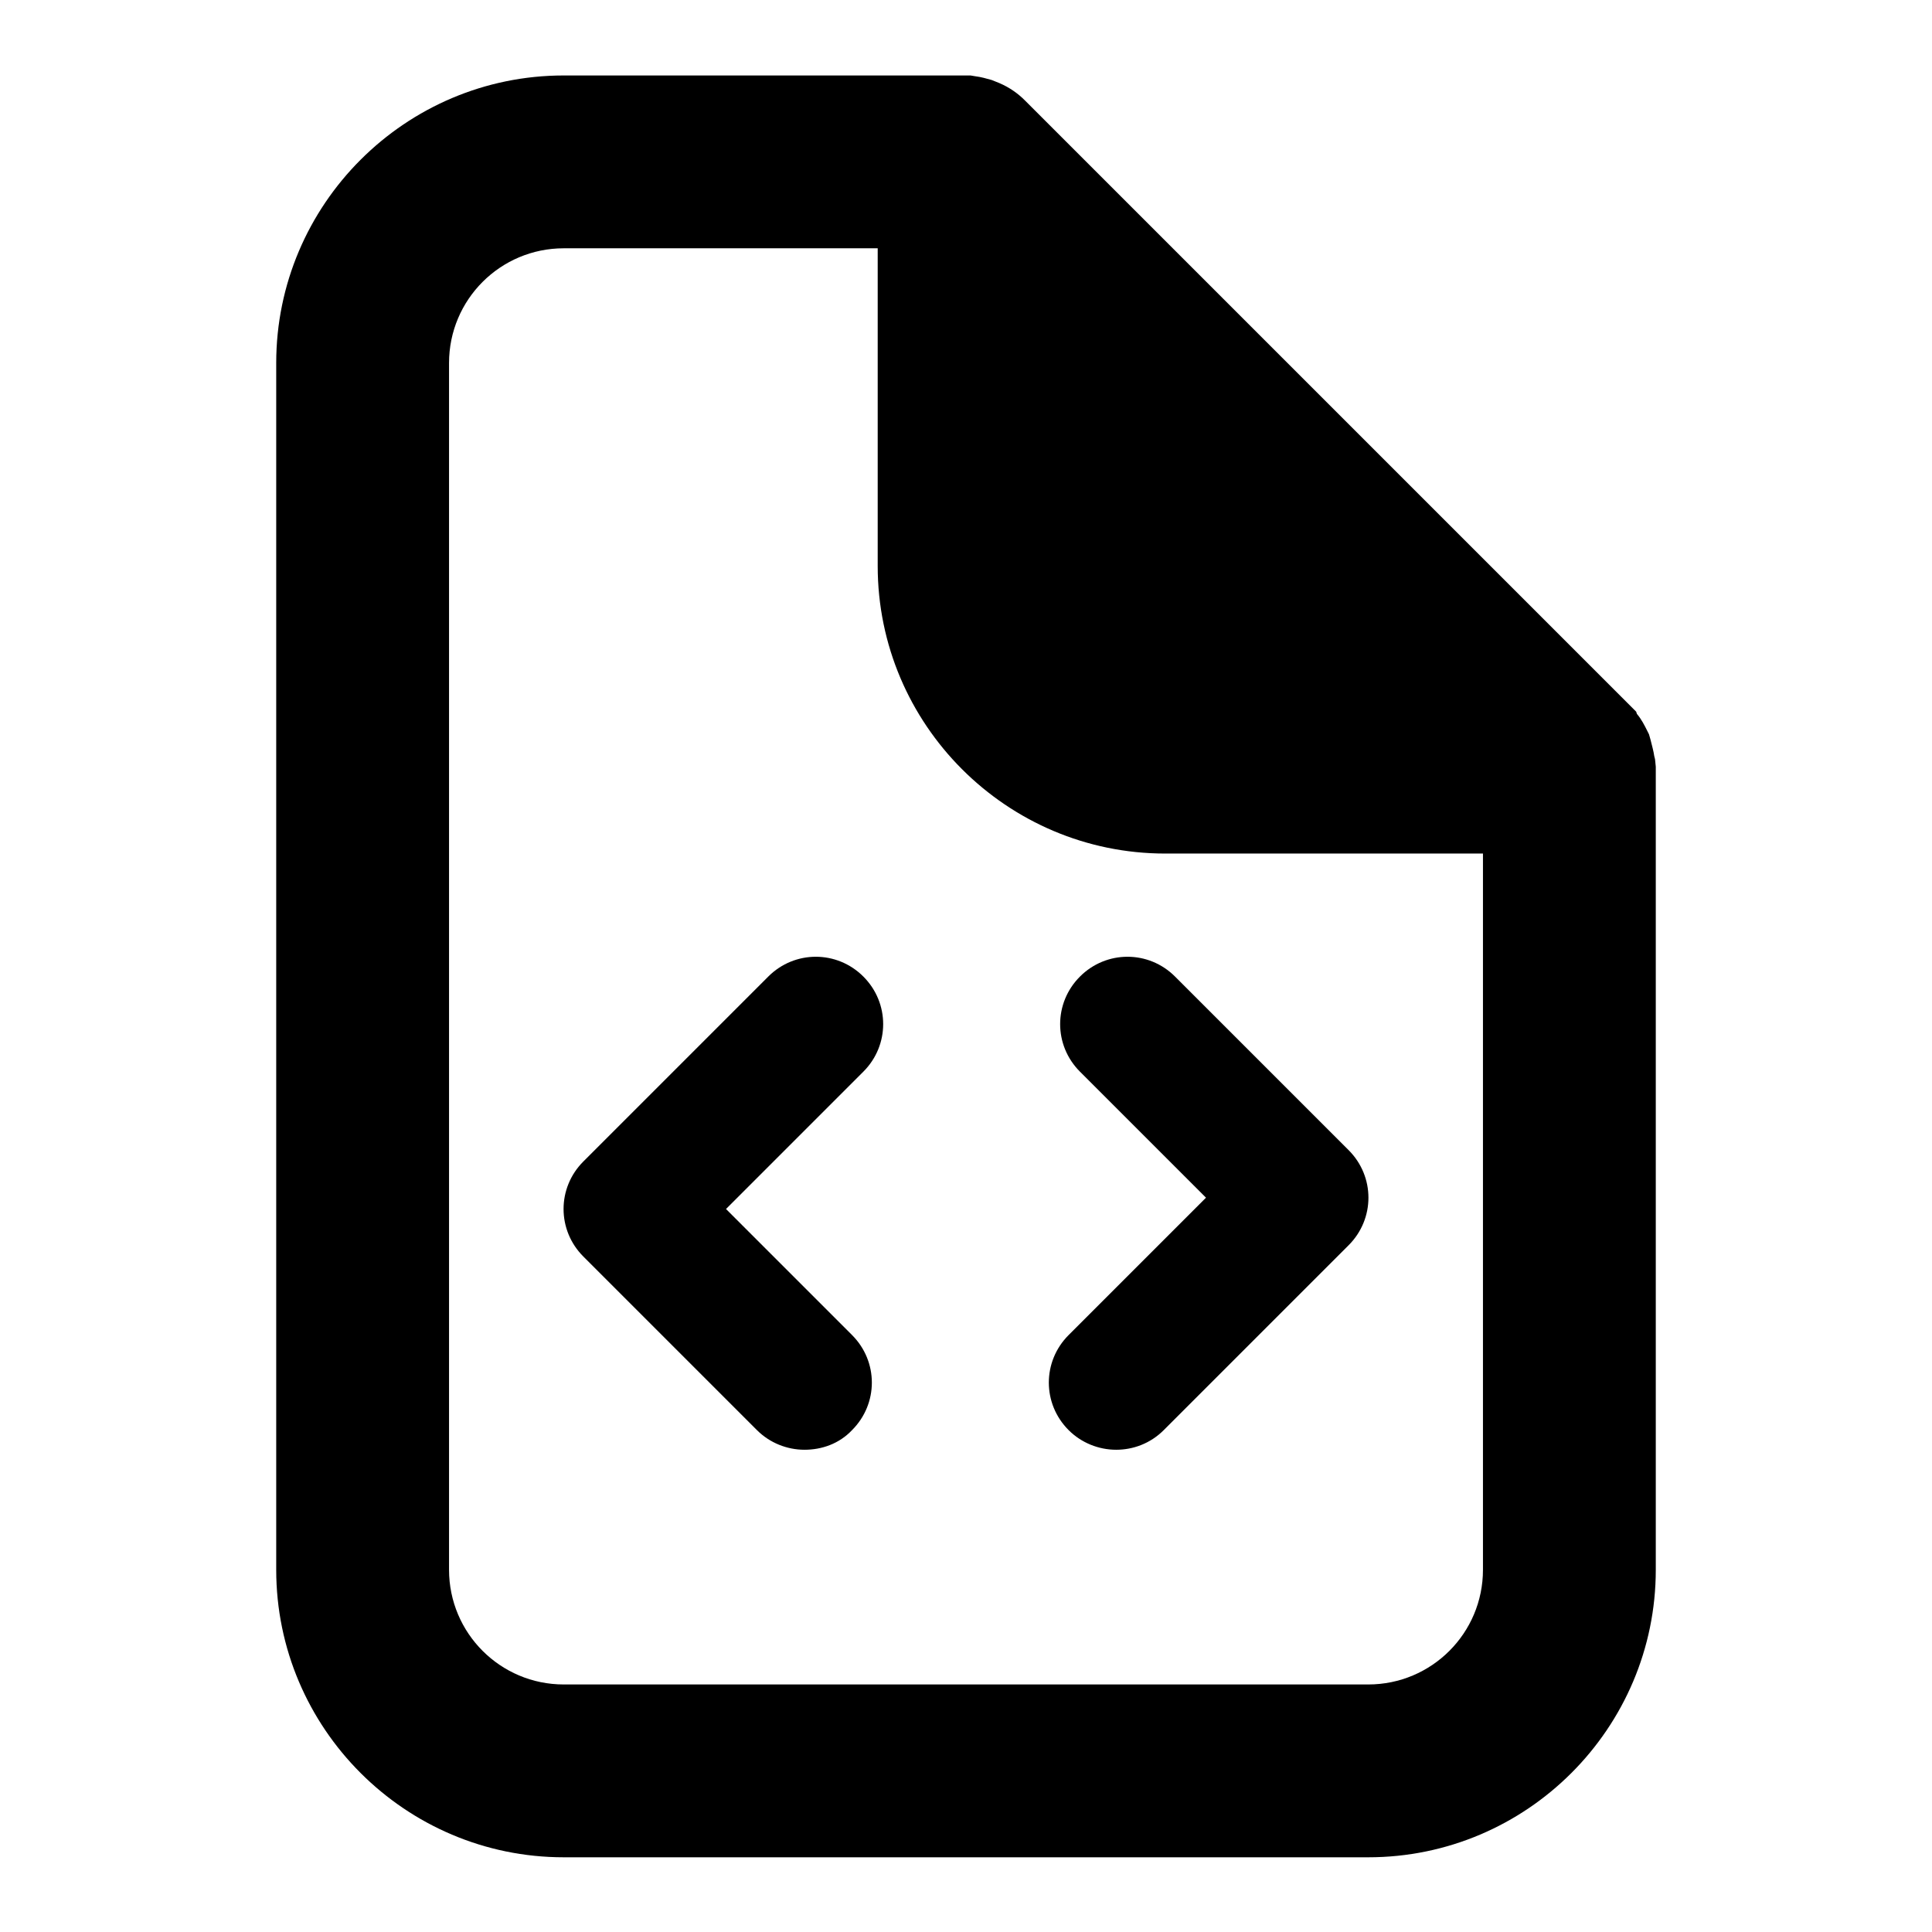
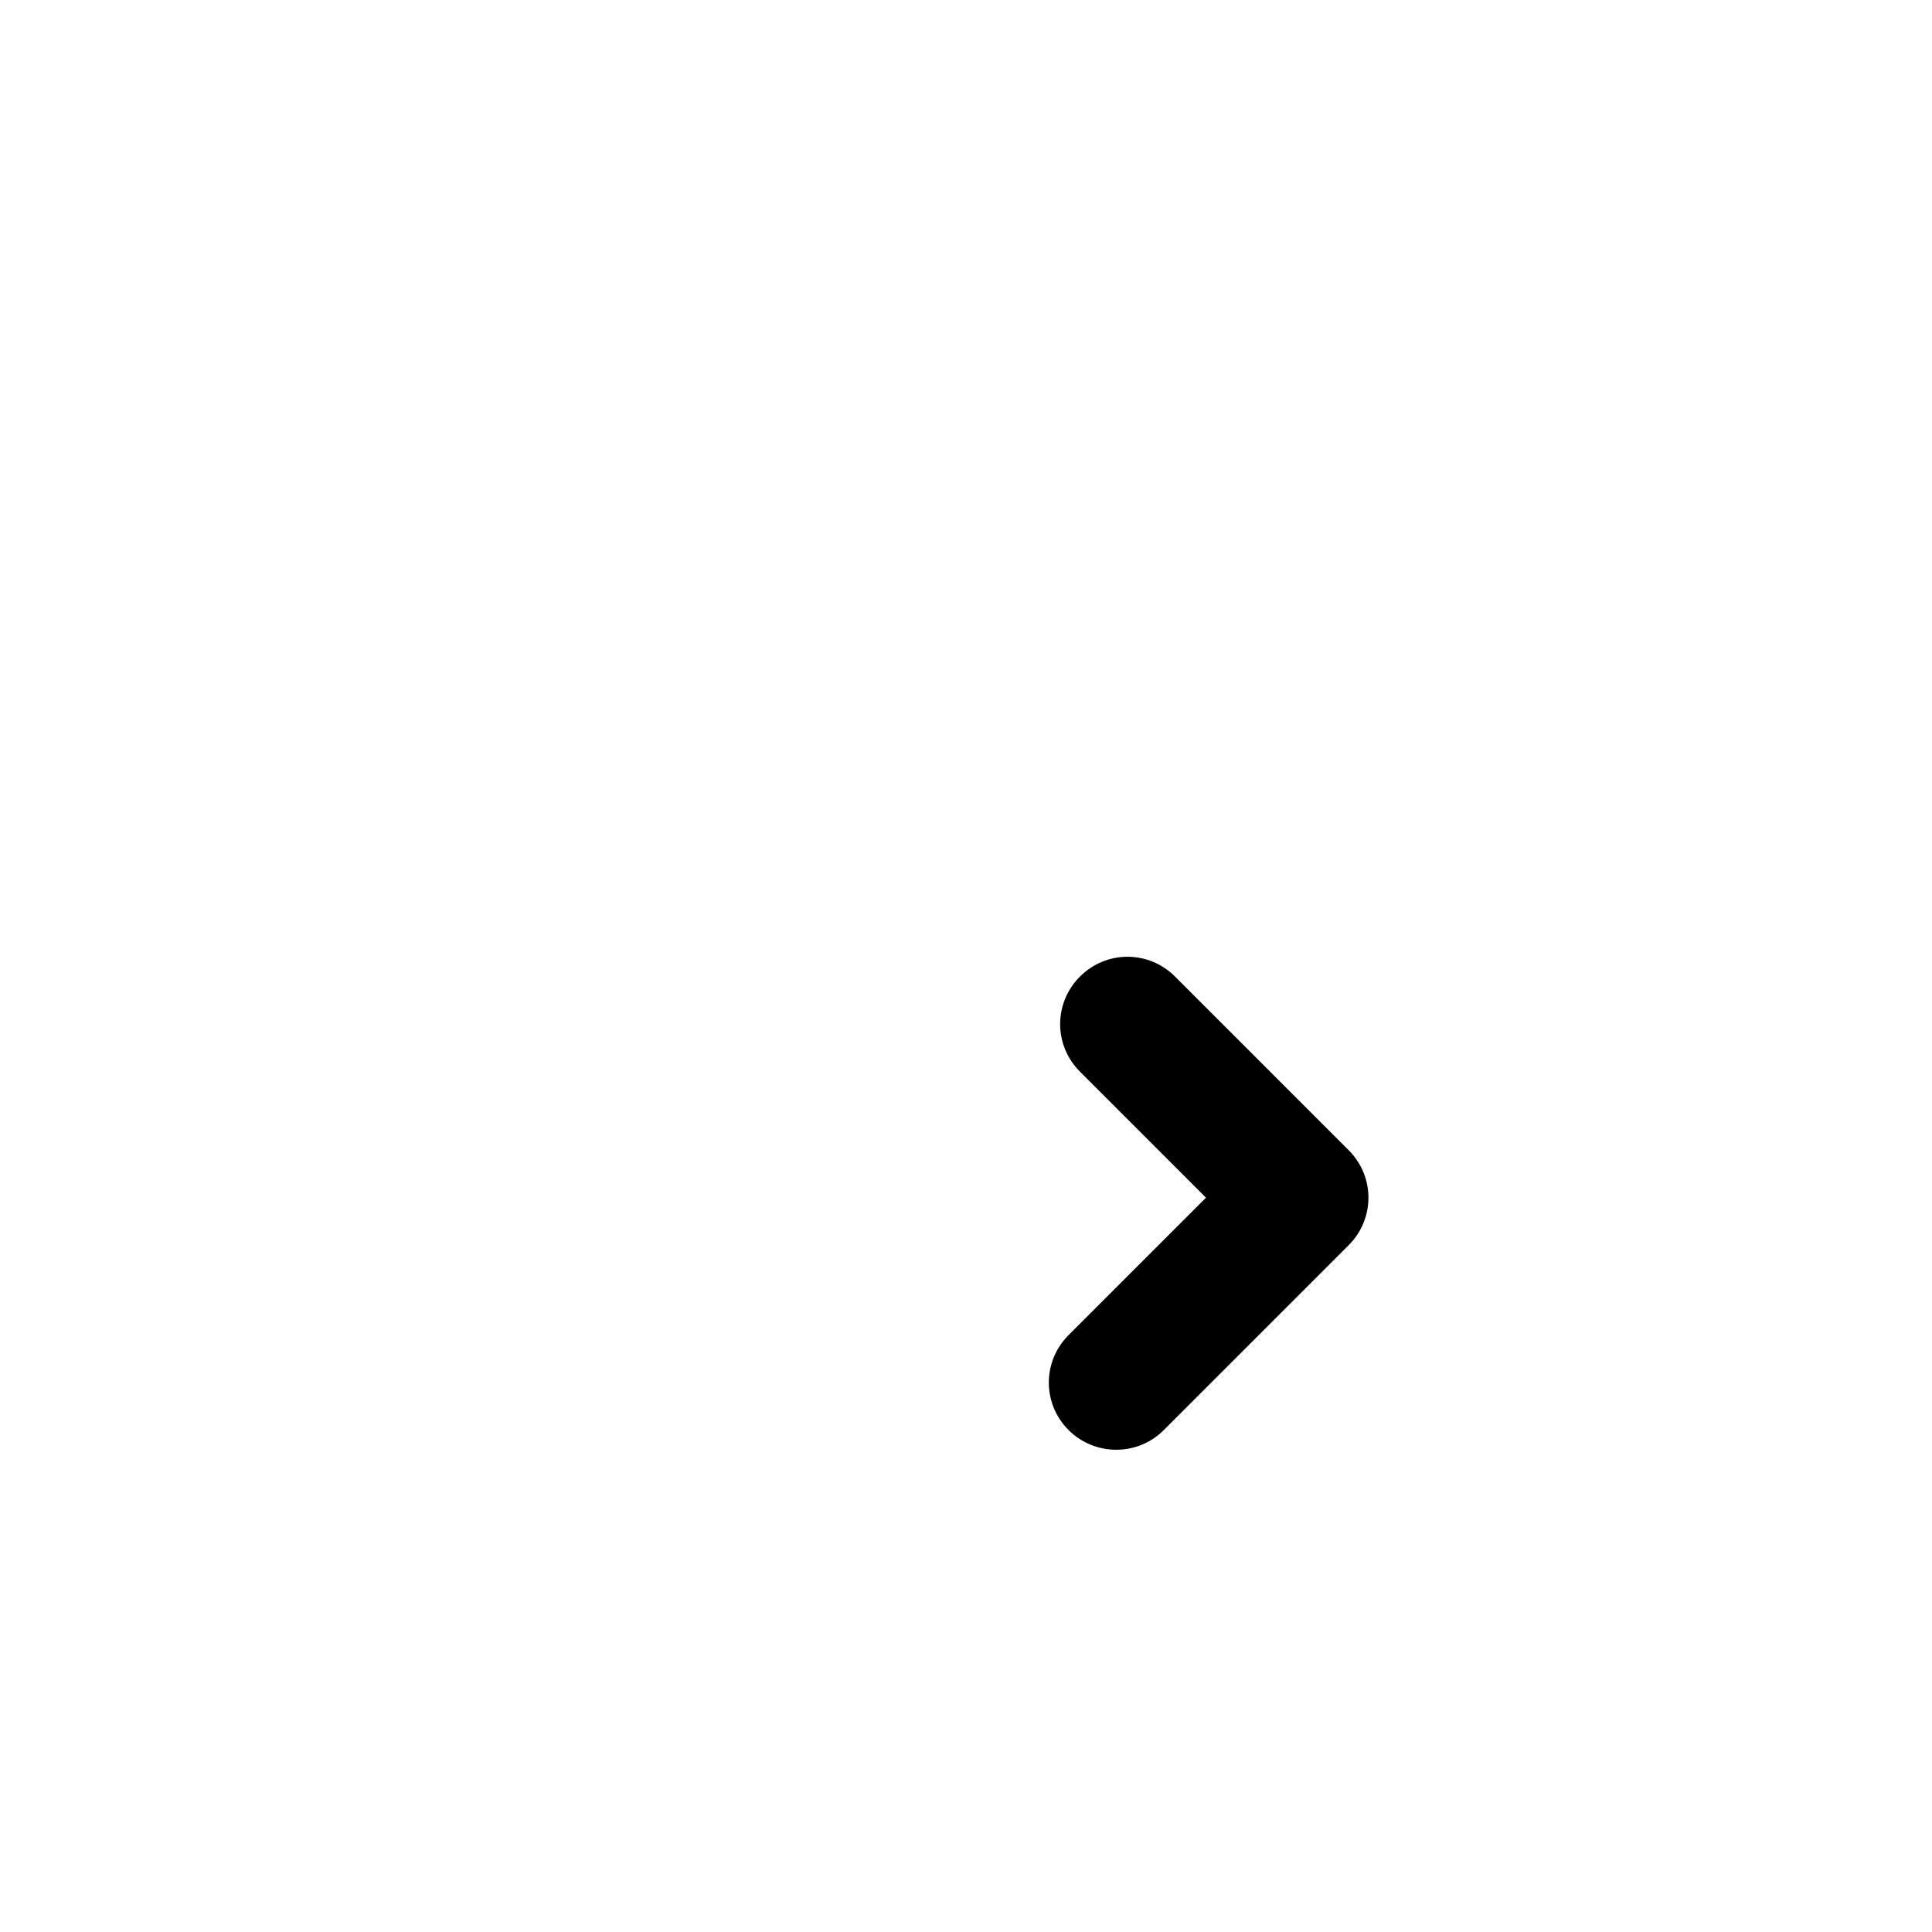
<svg xmlns="http://www.w3.org/2000/svg" version="1.1" x="0px" y="0px" viewBox="0 0 256 256" enable-background="new 0 0 256 256" xml:space="preserve">
  <g>
    <g>
      <g>
        <g>
-           <path fill="#000000" d="M219.3,100.6l-0.1-0.4c-0.1-0.7-0.3-1.4-0.5-2.2l-0.2-0.7l-0.2-0.4c-0.4-0.8-0.8-1.6-1.4-2.3l-0.1-0.3l-81-81c-0.9-0.9-2-1.7-3.4-2.3l-1-0.4c-0.7-0.2-1.4-0.4-2.2-0.5l-0.6-0.1H74.7c-21,0-38.1,17.1-38.1,38.1v159.9c0,21,17.1,38.1,38.1,38.1h106.6c21,0,38.1-17.1,38.1-38.1V101.6L219.3,100.6z M59.5,48.1c0-8.4,6.8-15.2,15.2-15.2h41.6V75c0,21,17.1,38.1,38.1,38.1h42.1v94.9c0,8.4-6.8,15.2-15.2,15.2H74.7c-8.4,0-15.2-6.8-15.2-15.2V48.1z" />
          <g>
            <g>
-               <path fill="#000000" d="M106.6,192.1c-2.3,0-4.6-0.9-6.3-2.6l-23-23c-3.5-3.5-3.5-9.1,0-12.6l24.5-24.5c3.5-3.5,9.1-3.5,12.6,0c3.5,3.5,3.5,9.1,0,12.6l-18.2,18.2l16.7,16.7c3.5,3.5,3.5,9.1,0,12.6C111.2,191.3,108.9,192.1,106.6,192.1z" />
-             </g>
+               </g>
            <g>
              <path fill="#000000" d="M147.9,192.1c-2.3,0-4.6-0.9-6.3-2.6c-3.5-3.5-3.5-9.1,0-12.6l18.2-18.2L143.1,142c-3.5-3.5-3.5-9.1,0-12.6c3.5-3.5,9.1-3.5,12.6,0l23,23c3.5,3.5,3.5,9.1,0,12.6l-24.5,24.5C152.4,191.3,150.1,192.1,147.9,192.1z" />
            </g>
          </g>
        </g>
      </g>
      <g />
      <g />
      <g />
      <g />
      <g />
      <g />
      <g />
      <g />
      <g />
      <g />
      <g />
      <g />
      <g />
      <g />
      <g />
    </g>
  </g>
</svg>